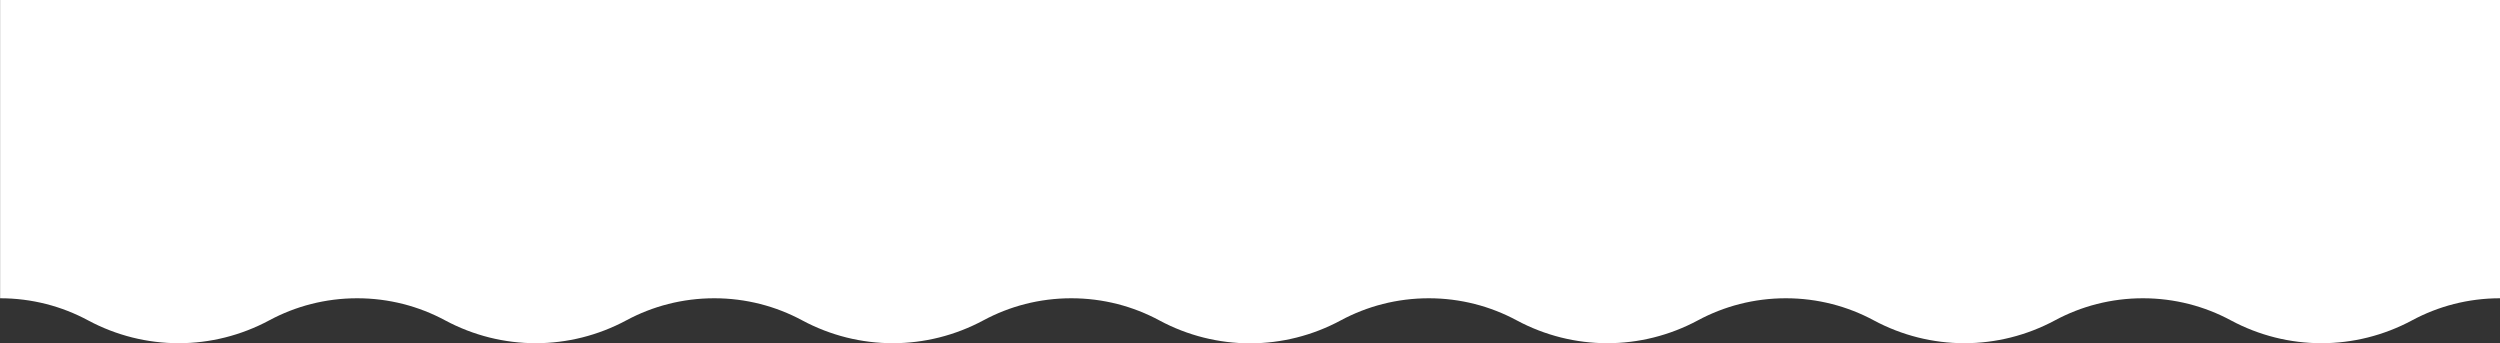
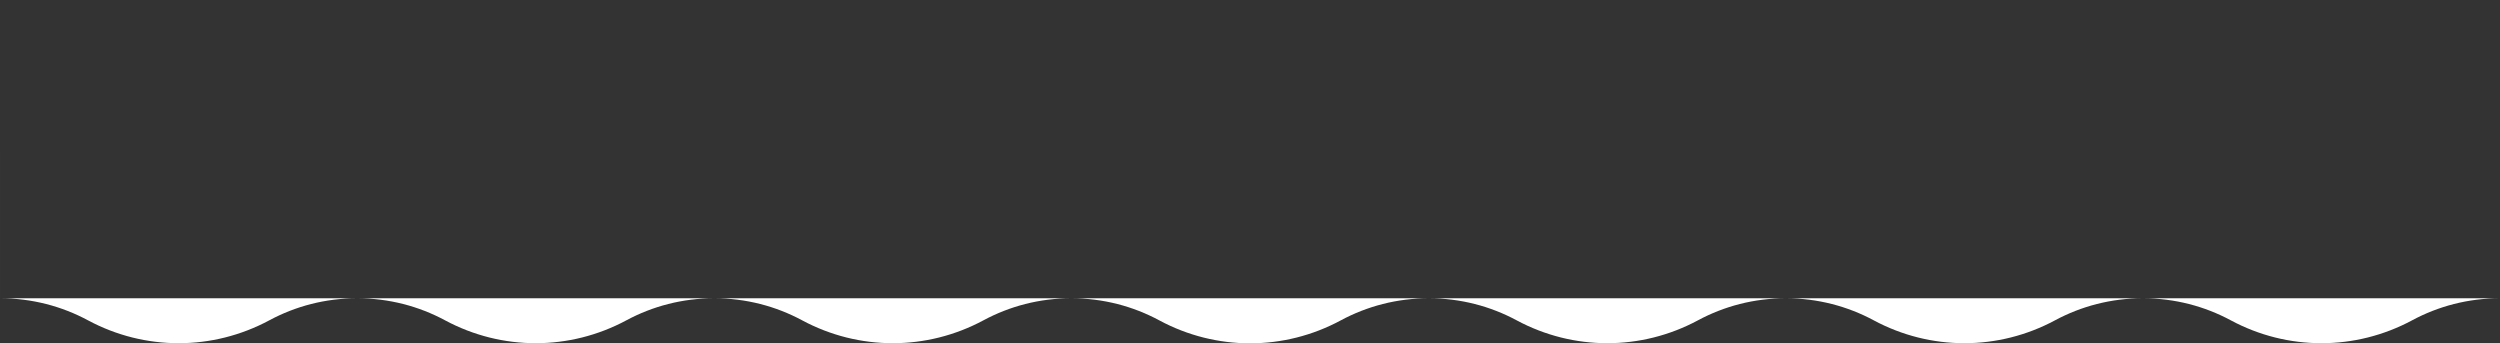
<svg xmlns="http://www.w3.org/2000/svg" id="Layer_1" data-name="Layer 1" width="1717" height="235.8" viewBox="0 0 1717 235.8">
  <rect x="0" y="0" width="1717" height="235.8" fill="#333333" stroke="none" />
  <defs>
    <style>
      .cls-1 {
        fill: #fff;
        stroke-width: 0px;
      }
    </style>
  </defs>
-   <path class="cls-1" d="M1716.99,204.85c-21.83,0-42.38,5.48-60.34,15.14-39,20.97-85.56,20.97-124.56,0-17.97-9.66-38.51-15.14-60.34-15.14s-42.38,5.48-60.34,15.14c-39,20.97-85.56,20.97-124.56,0-17.97-9.66-38.51-15.14-60.34-15.14s-42.38,5.48-60.34,15.14c-39,20.97-85.56,20.97-124.56,0-17.97-9.66-38.51-15.14-60.34-15.14s-42.45,5.5-60.44,15.19c-39,21.01-85.59,21.01-124.6,0-17.99-9.69-38.58-15.19-60.44-15.19s-42.38,5.48-60.34,15.14c-39,20.97-85.56,20.97-124.56,0-17.97-9.66-38.51-15.14-60.34-15.14s-42.38,5.48-60.34,15.14c-39,20.97-85.56,20.97-124.56,0-17.97-9.66-38.51-15.14-60.34-15.14s-42.38,5.48-60.34,15.14c-39,20.97-85.56,20.97-124.56,0-17.97-9.66-38.51-15.14-60.34-15.14V0s1716.99,0,1716.99,0v204.85Z" />
+   <path class="cls-1" d="M1716.99,204.85c-21.83,0-42.38,5.48-60.34,15.14-39,20.97-85.56,20.97-124.56,0-17.97-9.66-38.51-15.14-60.34-15.14s-42.38,5.48-60.34,15.14c-39,20.97-85.56,20.97-124.56,0-17.97-9.66-38.51-15.14-60.34-15.14s-42.38,5.48-60.34,15.14c-39,20.97-85.56,20.97-124.56,0-17.97-9.66-38.51-15.14-60.34-15.14s-42.45,5.5-60.44,15.19c-39,21.01-85.59,21.01-124.6,0-17.99-9.69-38.58-15.19-60.44-15.19s-42.38,5.48-60.34,15.14c-39,20.97-85.56,20.97-124.56,0-17.97-9.66-38.51-15.14-60.34-15.14s-42.38,5.48-60.34,15.14c-39,20.97-85.56,20.97-124.56,0-17.97-9.66-38.51-15.14-60.34-15.14s-42.38,5.48-60.34,15.14c-39,20.97-85.56,20.97-124.56,0-17.97-9.66-38.51-15.14-60.34-15.14V0v204.85Z" />
</svg>